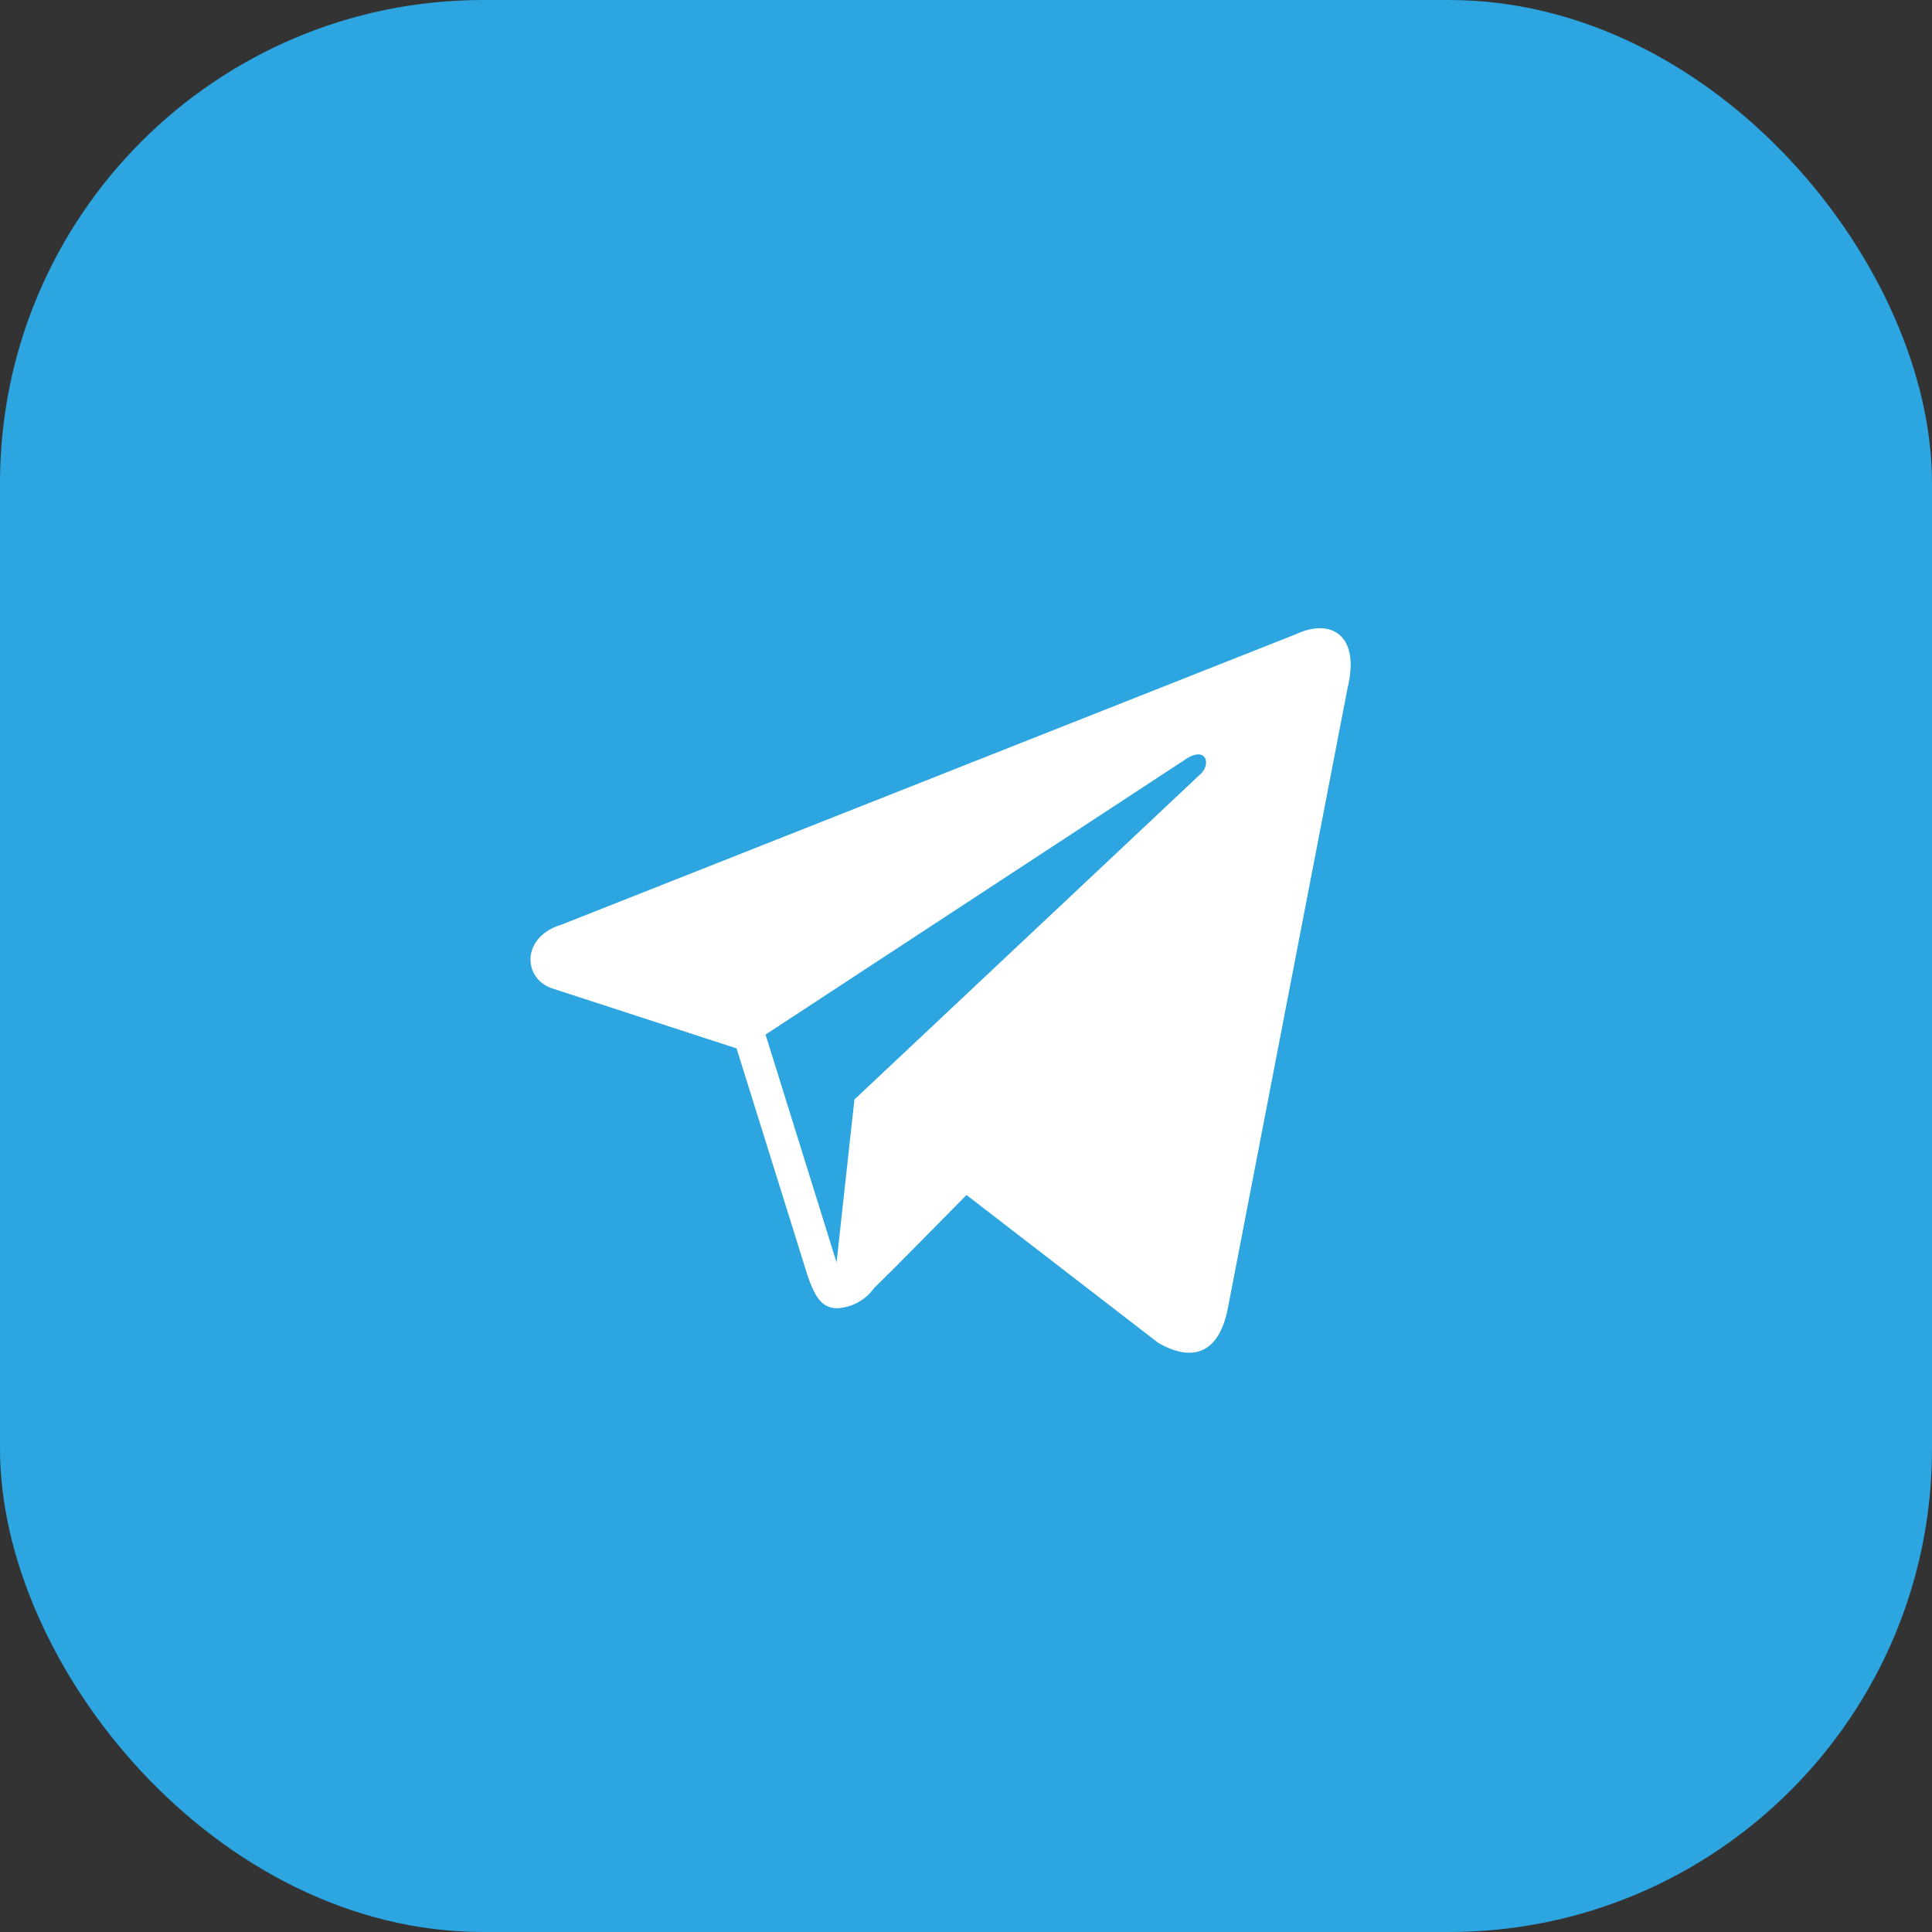
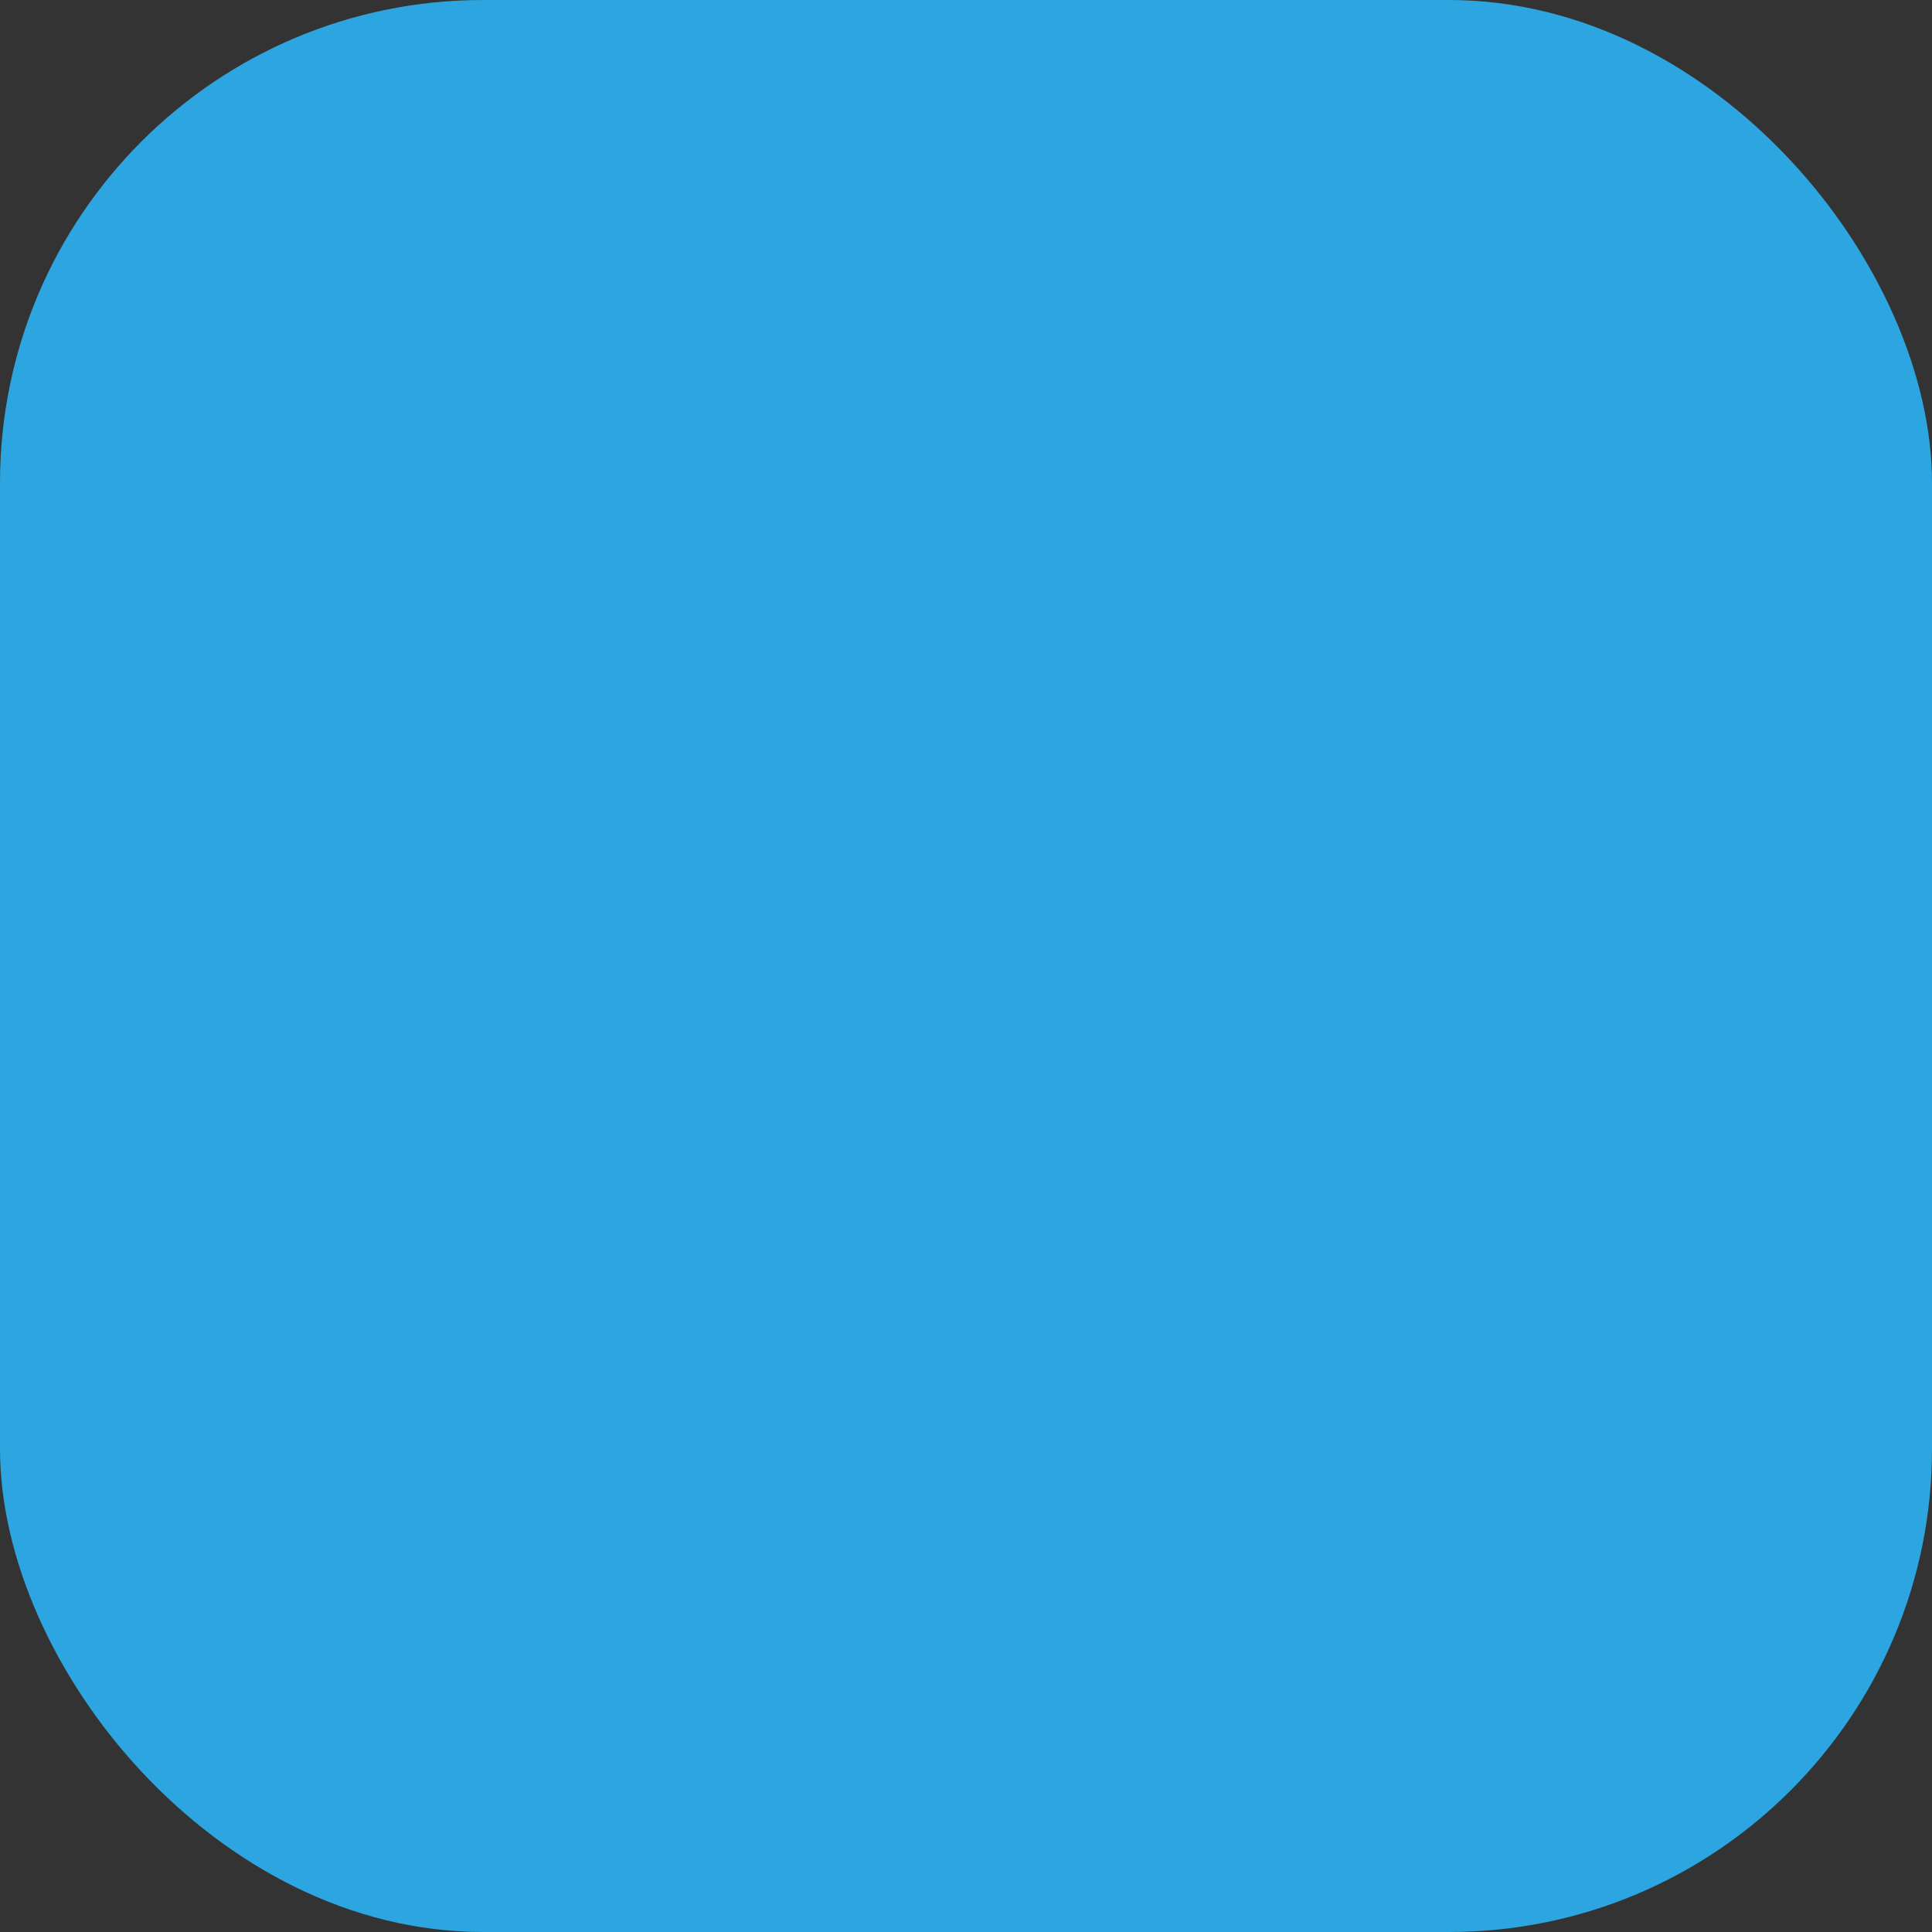
<svg xmlns="http://www.w3.org/2000/svg" id="_3Telegram.svg" data-name="3Telegram.svg" width="40" height="40" viewBox="0 0 40 40">
  <rect x="0" y="0" width="40" height="40" fill="#333333" stroke="none" />
  <defs>
    <style>
      .cls-1 {
        fill: #2ca5e0;
      }

      .cls-2 {
        fill: #fff;
        fill-rule: evenodd;
      }
    </style>
  </defs>
  <rect id="Rectangle_1_copy_11" data-name="Rectangle 1 copy 11" class="cls-1" width="40" height="40" rx="10" ry="10" />
-   <path id="Telegram" class="cls-2" d="M1406.84,48.127l-15.22,6.019c-0.83.252-.8,1.11-0.19,1.317l3.82,1.243,1.46,4.672c0.17,0.511.32,0.7,0.62,0.708a1,1,0,0,0,.77-0.422c0.39-.38.98-0.978,1.91-1.923l3.97,3.061c0.73,0.42,1.26.2,1.44-.708l2.48-12.849C1408.17,48.129,1407.54,47.8,1406.84,48.127Zm-10.99,8.293,8.67-5.682c0.42-.3.56,0.035,0.36,0.265l-7.19,6.761-0.37,3.374Z" transform="translate(-1380 -35)" />
</svg>